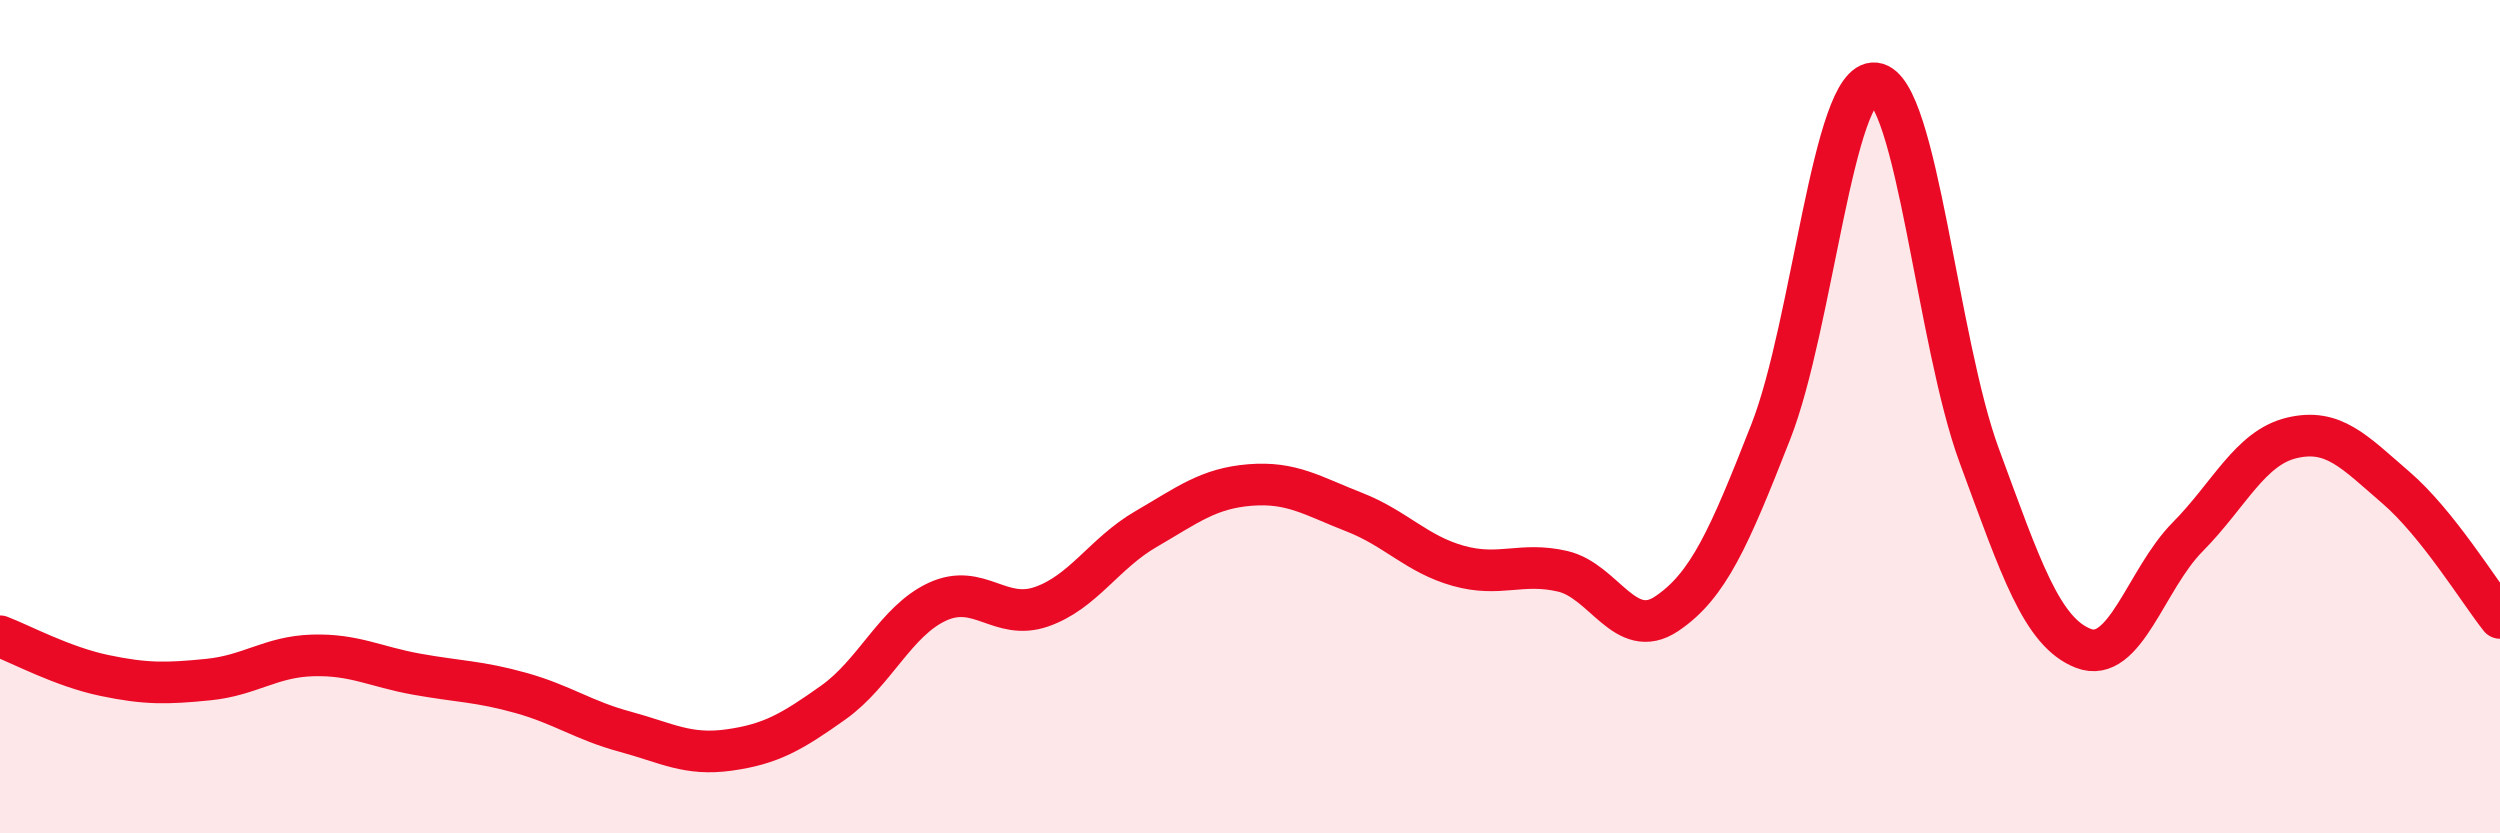
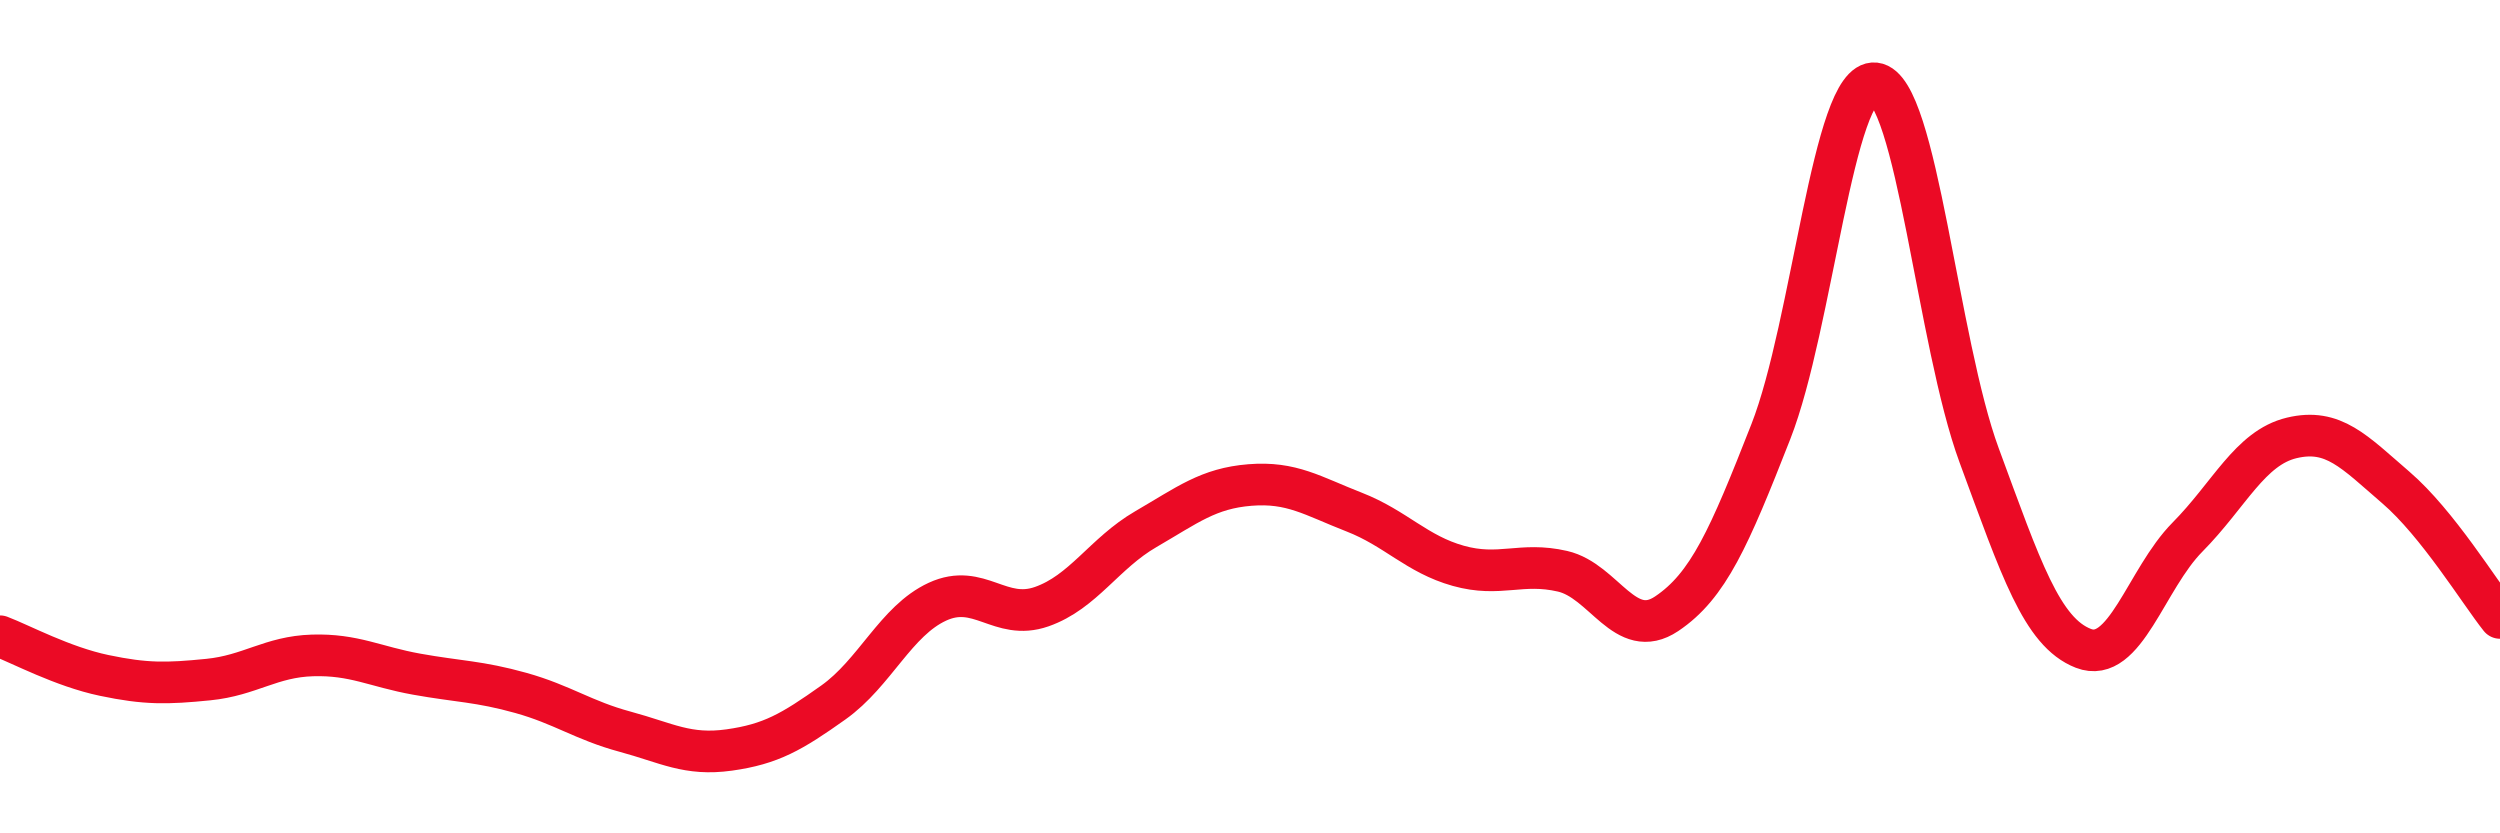
<svg xmlns="http://www.w3.org/2000/svg" width="60" height="20" viewBox="0 0 60 20">
-   <path d="M 0,15.27 C 0.5,15.46 1.5,16 2.5,16.21 C 3.5,16.42 4,16.41 5,16.31 C 6,16.21 6.5,15.76 7.5,15.73 C 8.5,15.7 9,16 10,16.18 C 11,16.36 11.5,16.35 12.5,16.63 C 13.5,16.91 14,17.29 15,17.56 C 16,17.83 16.5,18.14 17.5,18 C 18.5,17.86 19,17.57 20,16.86 C 21,16.15 21.5,14.9 22.5,14.44 C 23.5,13.98 24,14.91 25,14.56 C 26,14.21 26.5,13.28 27.5,12.7 C 28.5,12.12 29,11.72 30,11.64 C 31,11.56 31.5,11.9 32.5,12.29 C 33.5,12.68 34,13.3 35,13.58 C 36,13.86 36.5,13.48 37.5,13.71 C 38.5,13.94 39,15.4 40,14.73 C 41,14.06 41.5,12.91 42.5,10.36 C 43.5,7.81 44,1.89 45,2 C 46,2.11 46.5,8.22 47.5,10.93 C 48.5,13.64 49,15.17 50,15.56 C 51,15.95 51.5,13.9 52.5,12.89 C 53.5,11.88 54,10.75 55,10.51 C 56,10.27 56.5,10.84 57.5,11.7 C 58.5,12.56 59.5,14.2 60,14.83L60 20L0 20Z" fill="#EB0A25" opacity="0.1" stroke-linecap="round" stroke-linejoin="round" />
  <path d="M 0,15.27 C 0.5,15.46 1.5,16 2.5,16.21 C 3.5,16.42 4,16.41 5,16.31 C 6,16.21 6.5,15.76 7.5,15.73 C 8.5,15.7 9,16 10,16.18 C 11,16.36 11.5,16.35 12.5,16.63 C 13.5,16.91 14,17.29 15,17.56 C 16,17.83 16.5,18.14 17.5,18 C 18.5,17.86 19,17.57 20,16.86 C 21,16.15 21.5,14.9 22.5,14.44 C 23.5,13.98 24,14.91 25,14.56 C 26,14.21 26.5,13.28 27.5,12.7 C 28.5,12.12 29,11.72 30,11.64 C 31,11.56 31.5,11.9 32.5,12.29 C 33.5,12.68 34,13.3 35,13.58 C 36,13.86 36.5,13.48 37.5,13.71 C 38.5,13.94 39,15.4 40,14.73 C 41,14.06 41.5,12.91 42.5,10.36 C 43.5,7.81 44,1.89 45,2 C 46,2.11 46.5,8.22 47.5,10.93 C 48.5,13.64 49,15.17 50,15.56 C 51,15.95 51.5,13.9 52.5,12.89 C 53.5,11.88 54,10.75 55,10.51 C 56,10.27 56.5,10.84 57.5,11.7 C 58.5,12.56 59.5,14.2 60,14.83" stroke="#EB0A25" stroke-width="1" fill="none" stroke-linecap="round" stroke-linejoin="round" />
</svg>